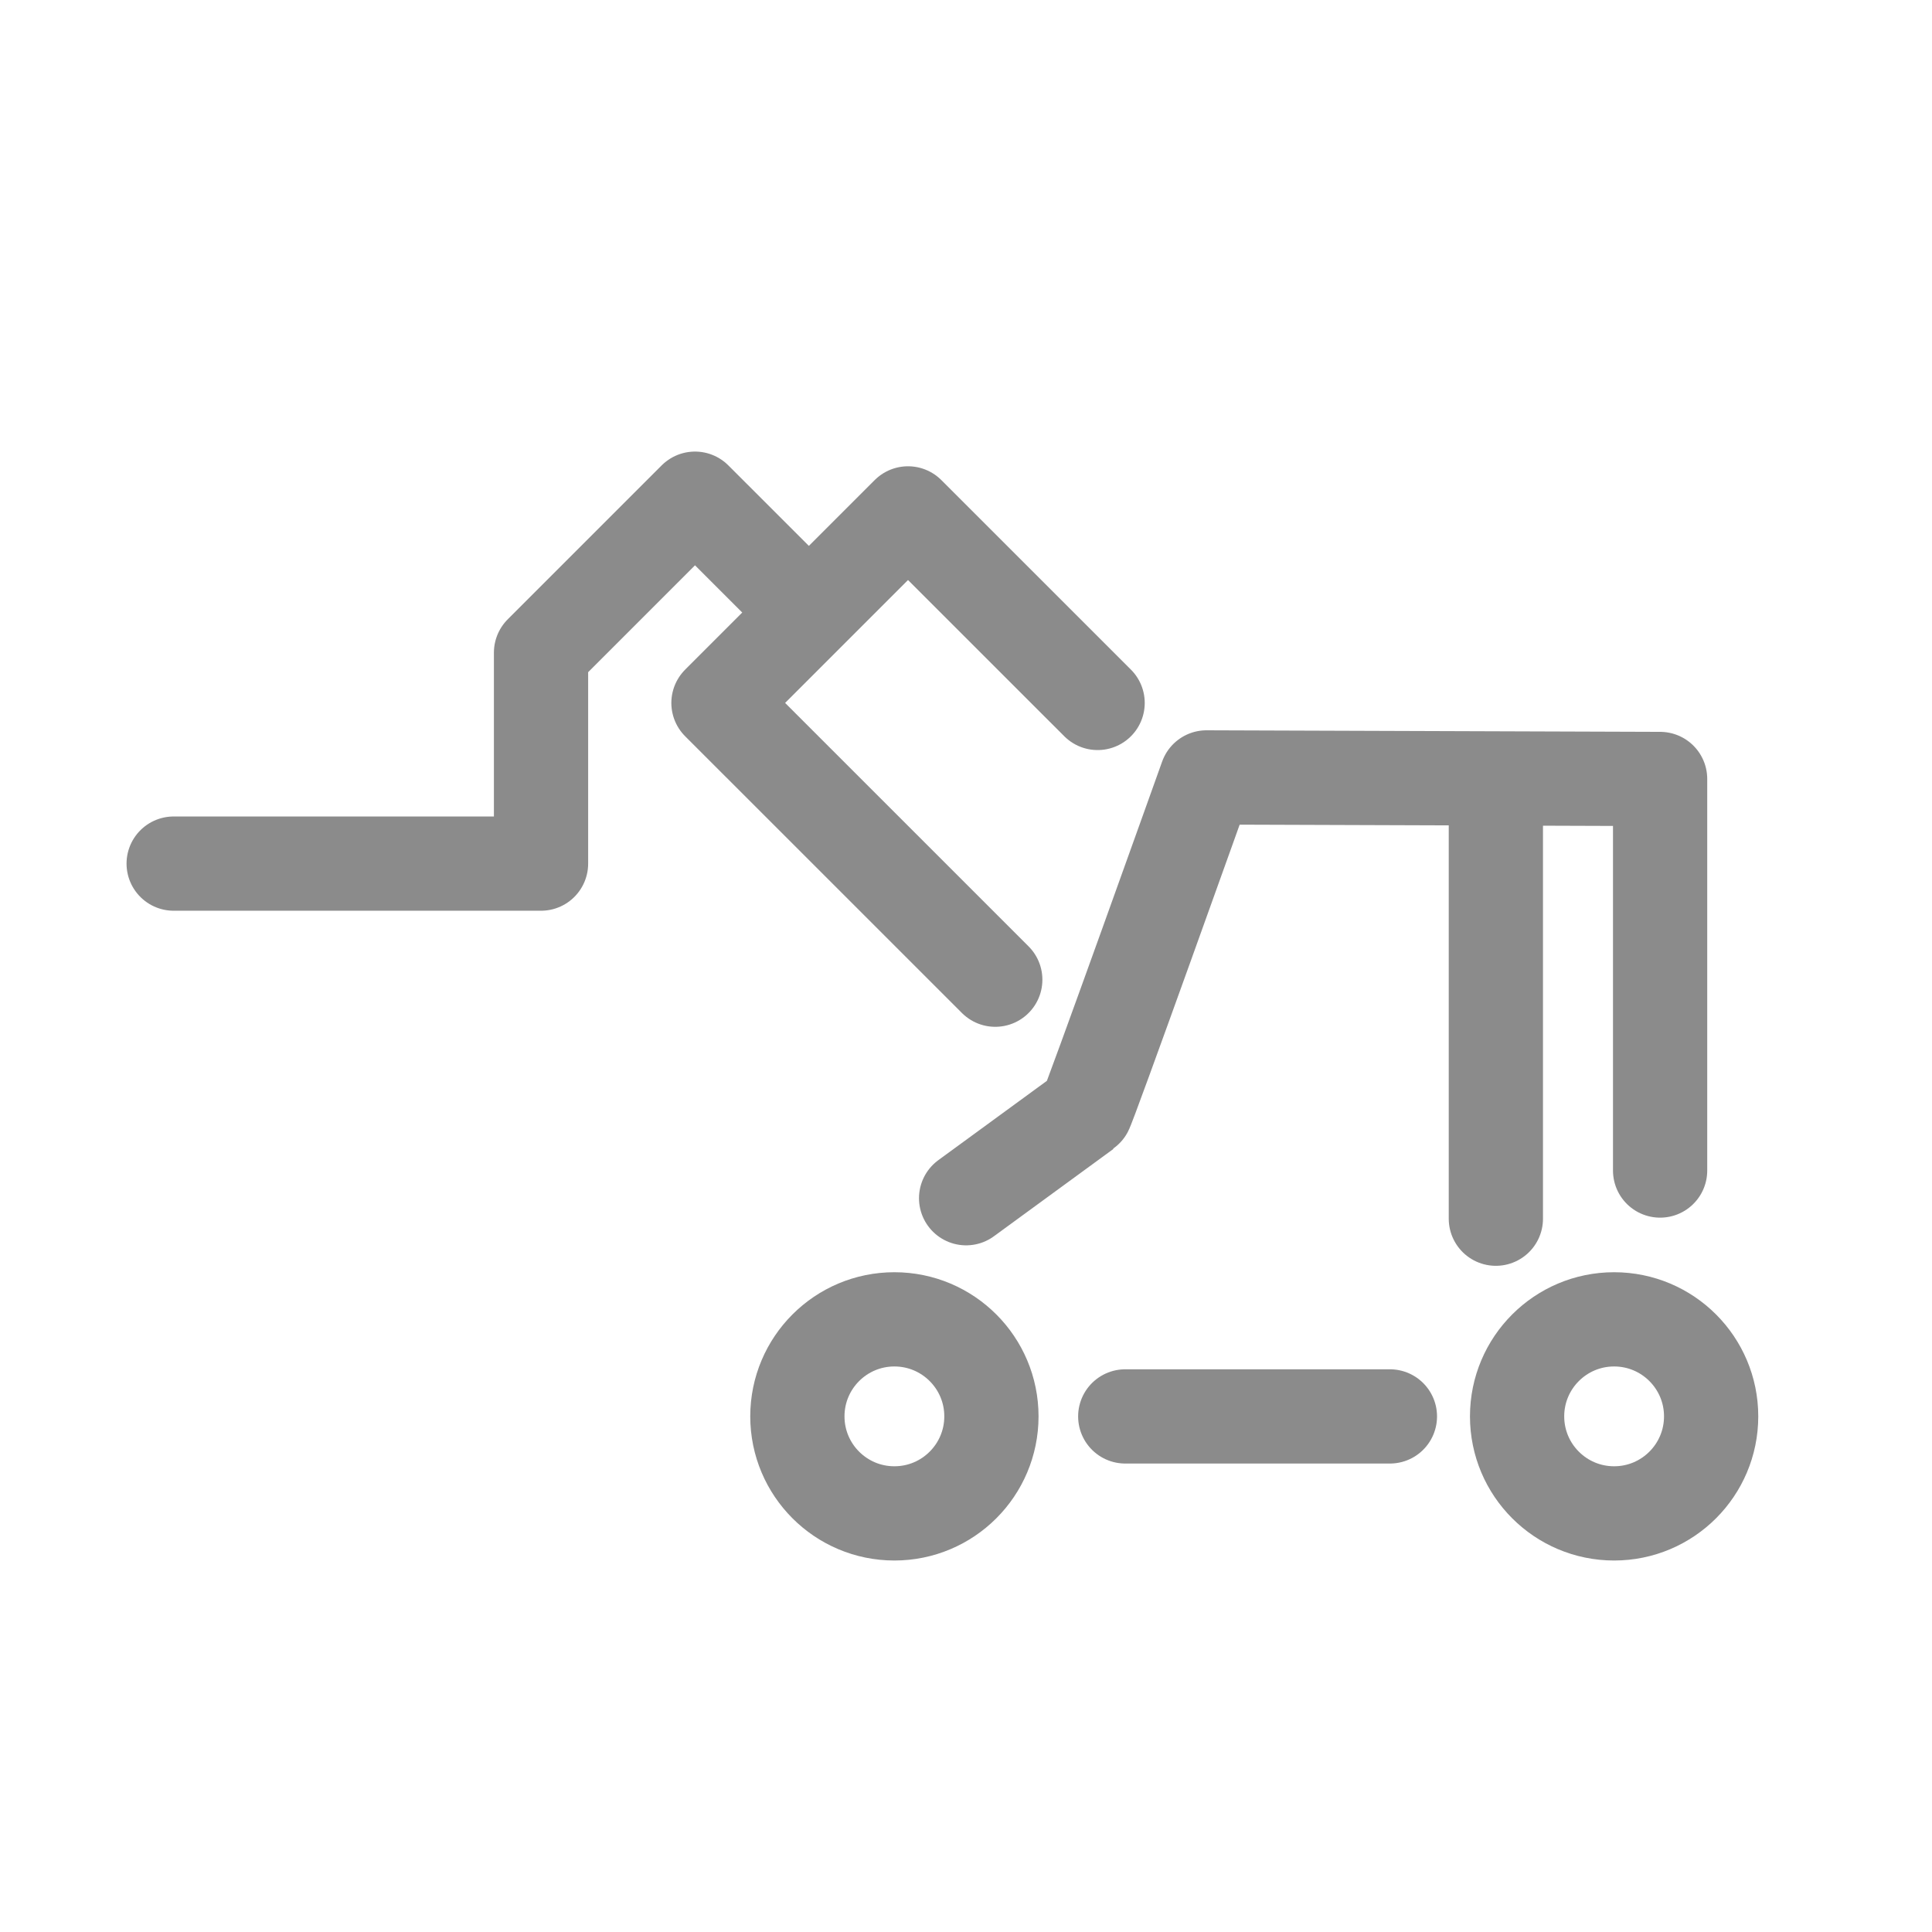
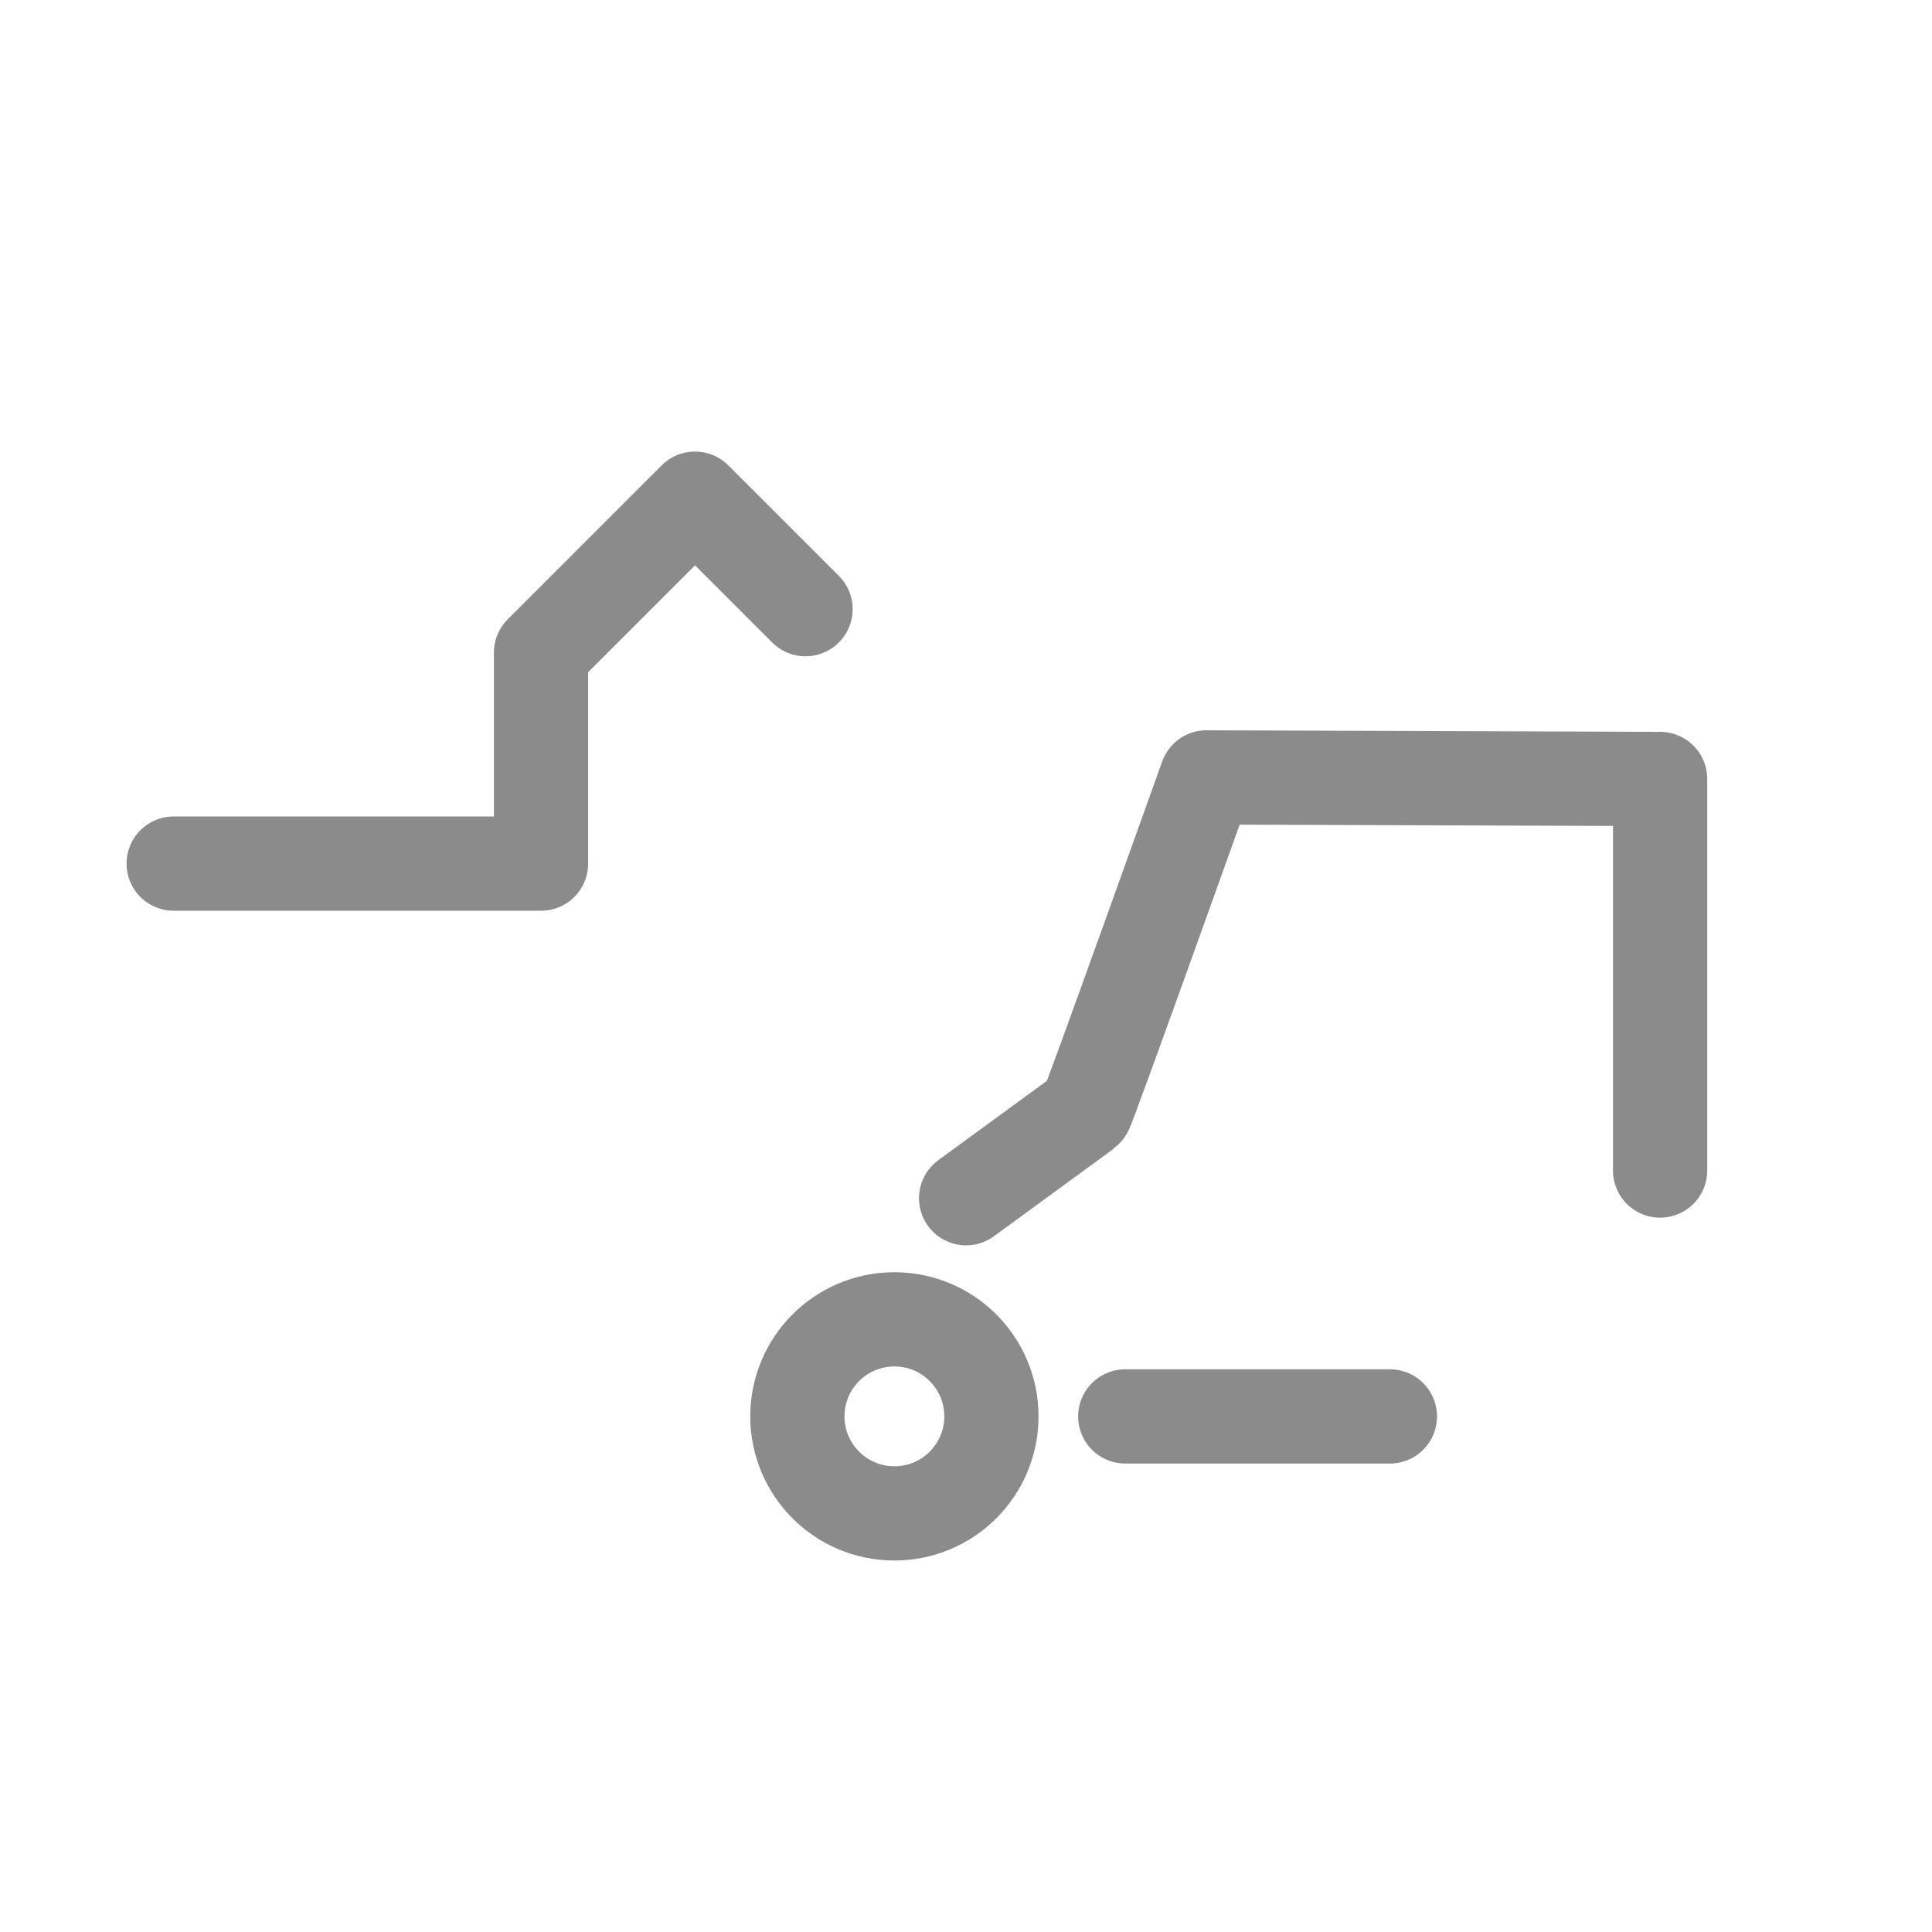
<svg xmlns="http://www.w3.org/2000/svg" width="82" height="82" viewBox="0 0 82 82">
  <g id="Raggruppa_3882" data-name="Raggruppa 3882" transform="translate(-54 -556)">
-     <rect id="Rettangolo_400" data-name="Rettangolo 400" width="82" height="82" transform="translate(54 556)" fill="#fff" opacity="0" />
    <g id="sollevatore-telescopico" transform="translate(61.375 577.166)">
      <g id="Raggruppa_3874" data-name="Raggruppa 3874" transform="translate(0 0)">
        <g id="Raggruppa_3875" data-name="Raggruppa 3875" transform="translate(0 0)">
          <g id="sollevatore-telescopico-2" data-name="sollevatore-telescopico">
            <path id="Tracciato_1585" data-name="Tracciato 1585" d="M-19053.811,4458.707v-16.619l-19.252-.066s-5.076,14.208-5.131,14.154l-5.072,3.706" transform="translate(19116.896 -4430.192)" fill="none" stroke="#8b8b8b" stroke-linecap="round" stroke-linejoin="round" stroke-width="4" />
            <line id="Linea_3246" data-name="Linea 3246" x1="11.233" transform="translate(40.384 38.951)" fill="none" stroke="#8b8b8b" stroke-linecap="round" stroke-width="4" />
-             <path id="Tracciato_1586" data-name="Tracciato 1586" d="M-19037.156,4675.984h0l-8.047-8.045-8.045,8.045,11.748,11.746" transform="translate(19076.367 -4667.315)" fill="none" stroke="#8b8b8b" stroke-linecap="round" stroke-linejoin="round" stroke-width="4" />
            <path id="Tracciato_1587" data-name="Tracciato 1587" d="M-18999.7,4671.281l-4.691-4.689-6.535,6.535v8.953h-15.592" transform="translate(19026.514 -4666.592)" fill="none" stroke="#8b8b8b" stroke-linecap="round" stroke-linejoin="round" stroke-width="4" />
            <g id="Ellisse_47" data-name="Ellisse 47" transform="translate(24.468 32.831)" fill="none" stroke="#8b8b8b" stroke-width="4">
              <ellipse cx="6.118" cy="6.118" rx="6.118" ry="6.118" stroke="none" />
              <ellipse cx="6.118" cy="6.118" rx="4.118" ry="4.118" fill="none" />
            </g>
            <g id="Ellisse_48" data-name="Ellisse 48" transform="translate(55.015 32.831)" fill="none" stroke="#8b8b8b" stroke-width="4">
              <ellipse cx="6.118" cy="6.118" rx="6.118" ry="6.118" stroke="none" />
-               <ellipse cx="6.118" cy="6.118" rx="4.118" ry="4.118" fill="none" />
            </g>
          </g>
-           <path id="Tracciato_1595" data-name="Tracciato 1595" d="M0,0V18" transform="translate(56.114 12.559)" fill="none" stroke="#8b8b8b" stroke-linecap="round" stroke-width="4" />
        </g>
      </g>
    </g>
  </g>
</svg>